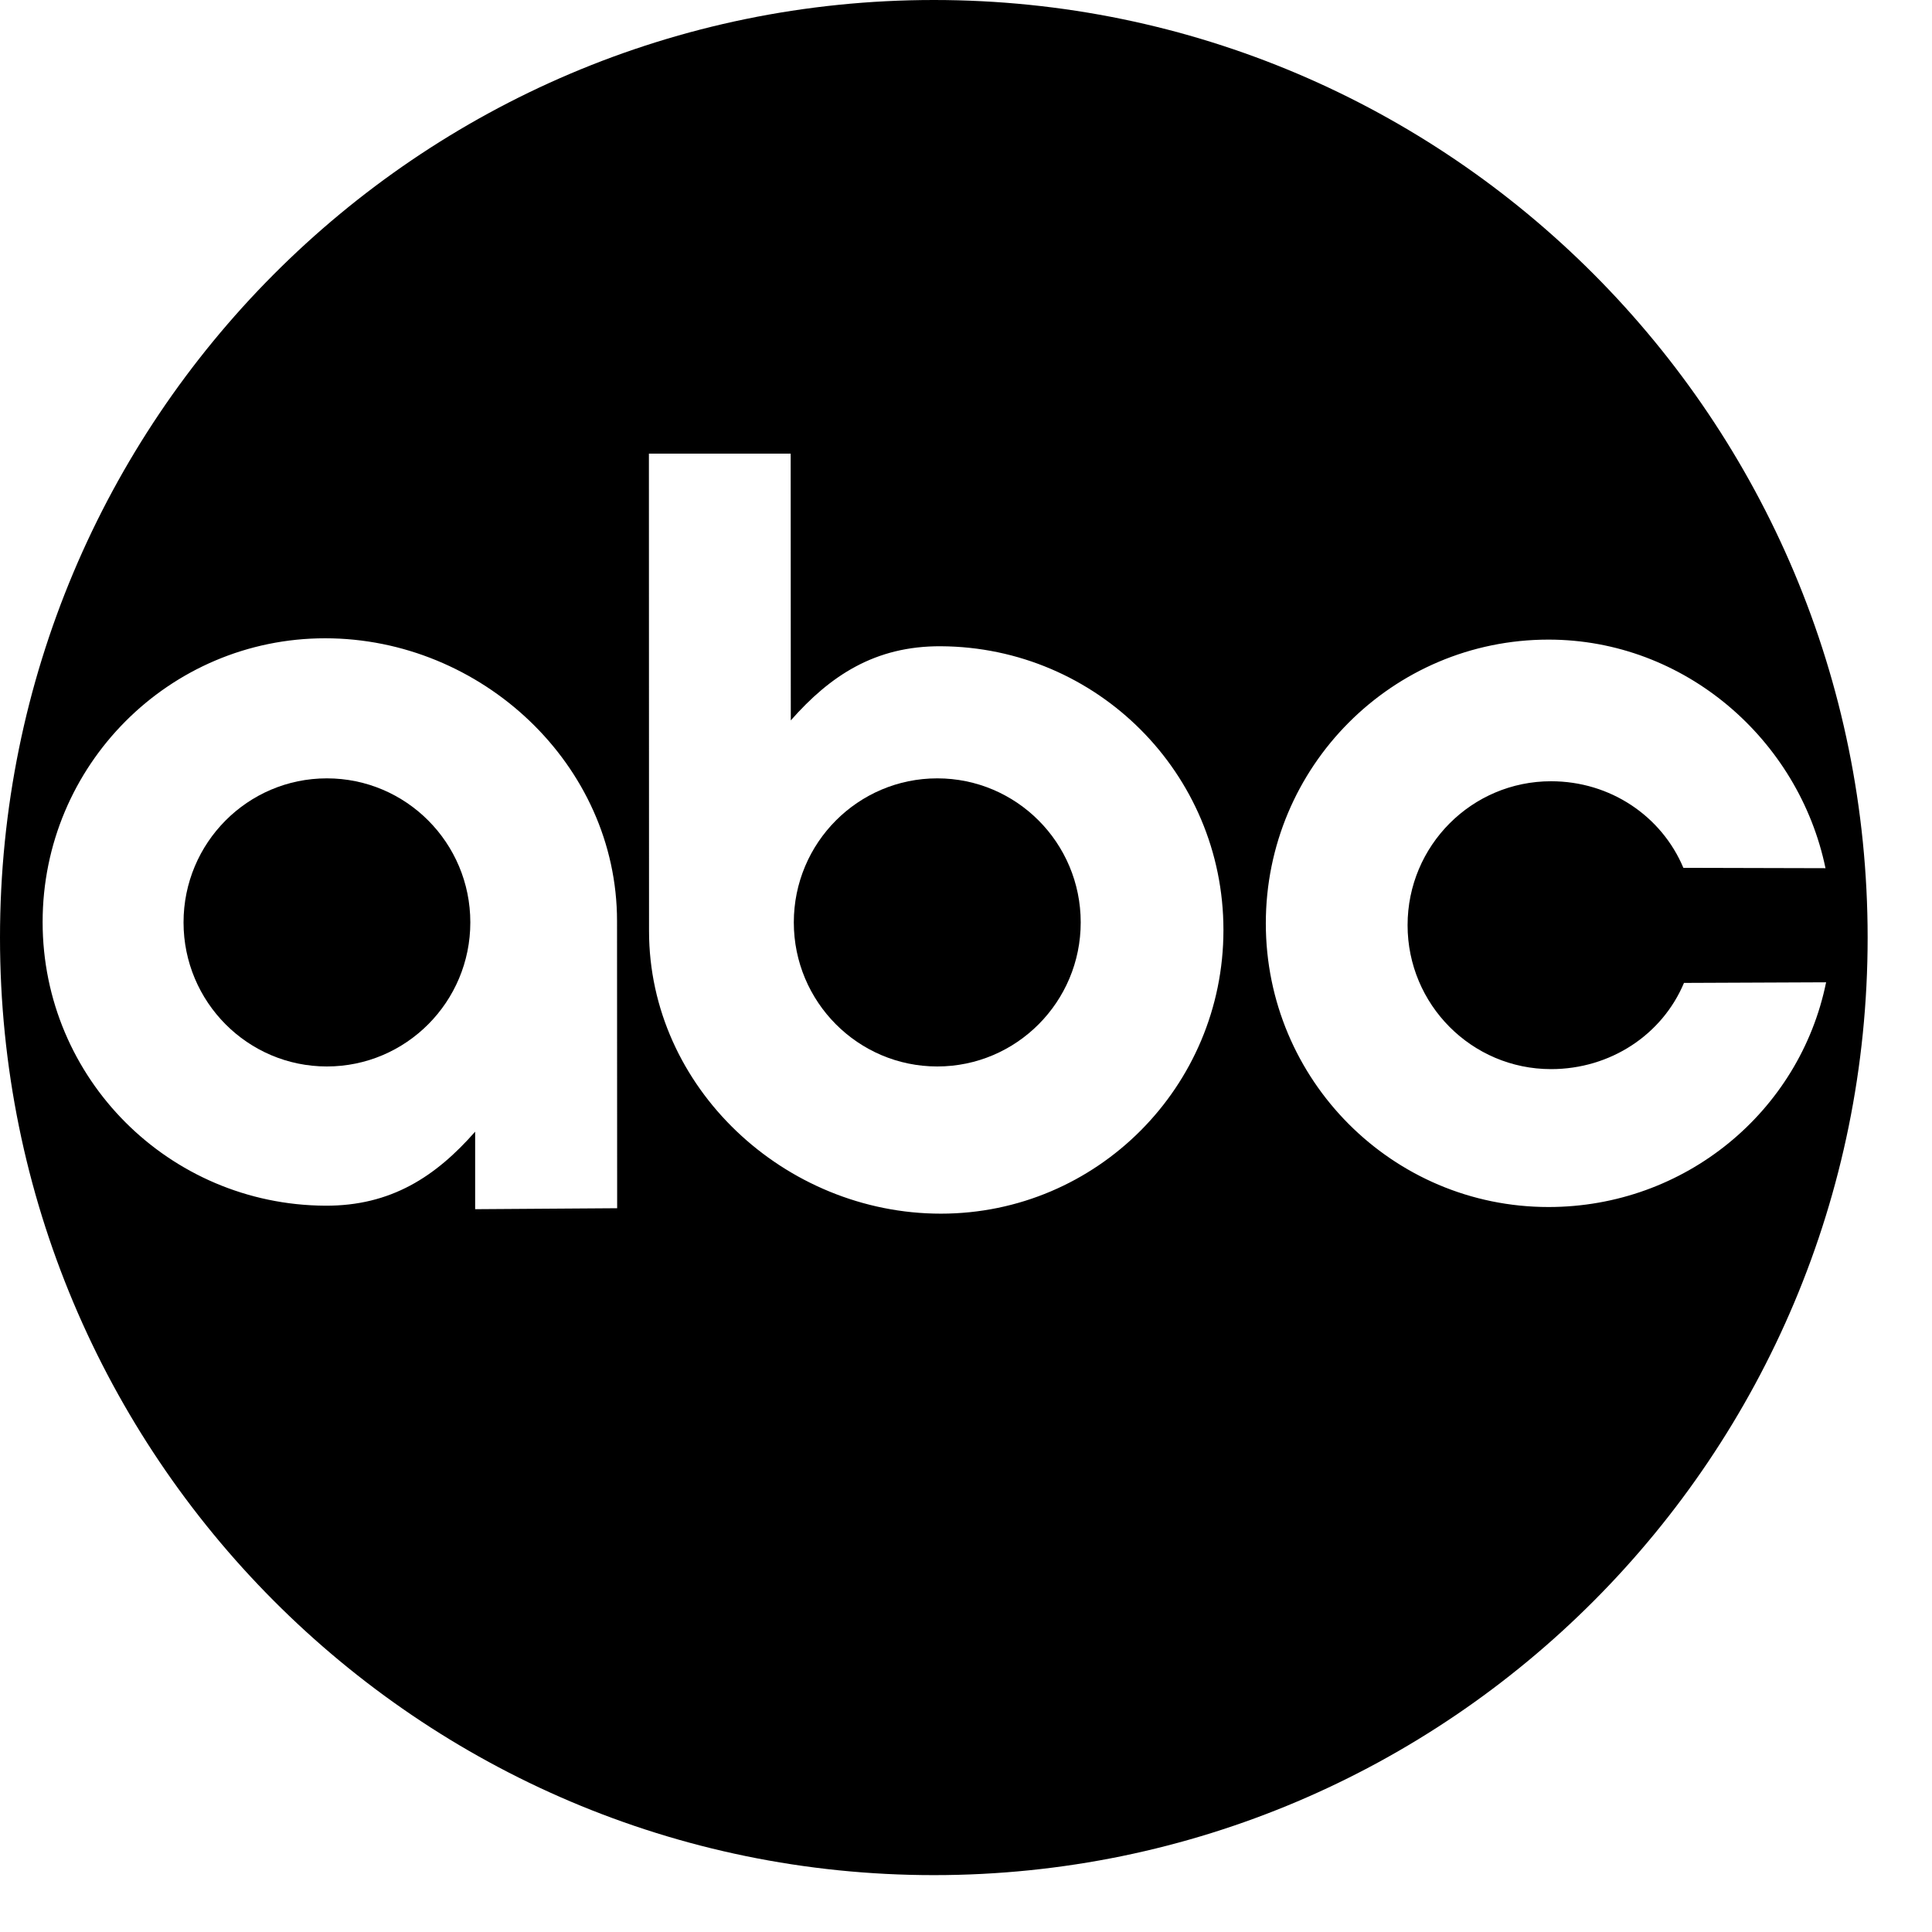
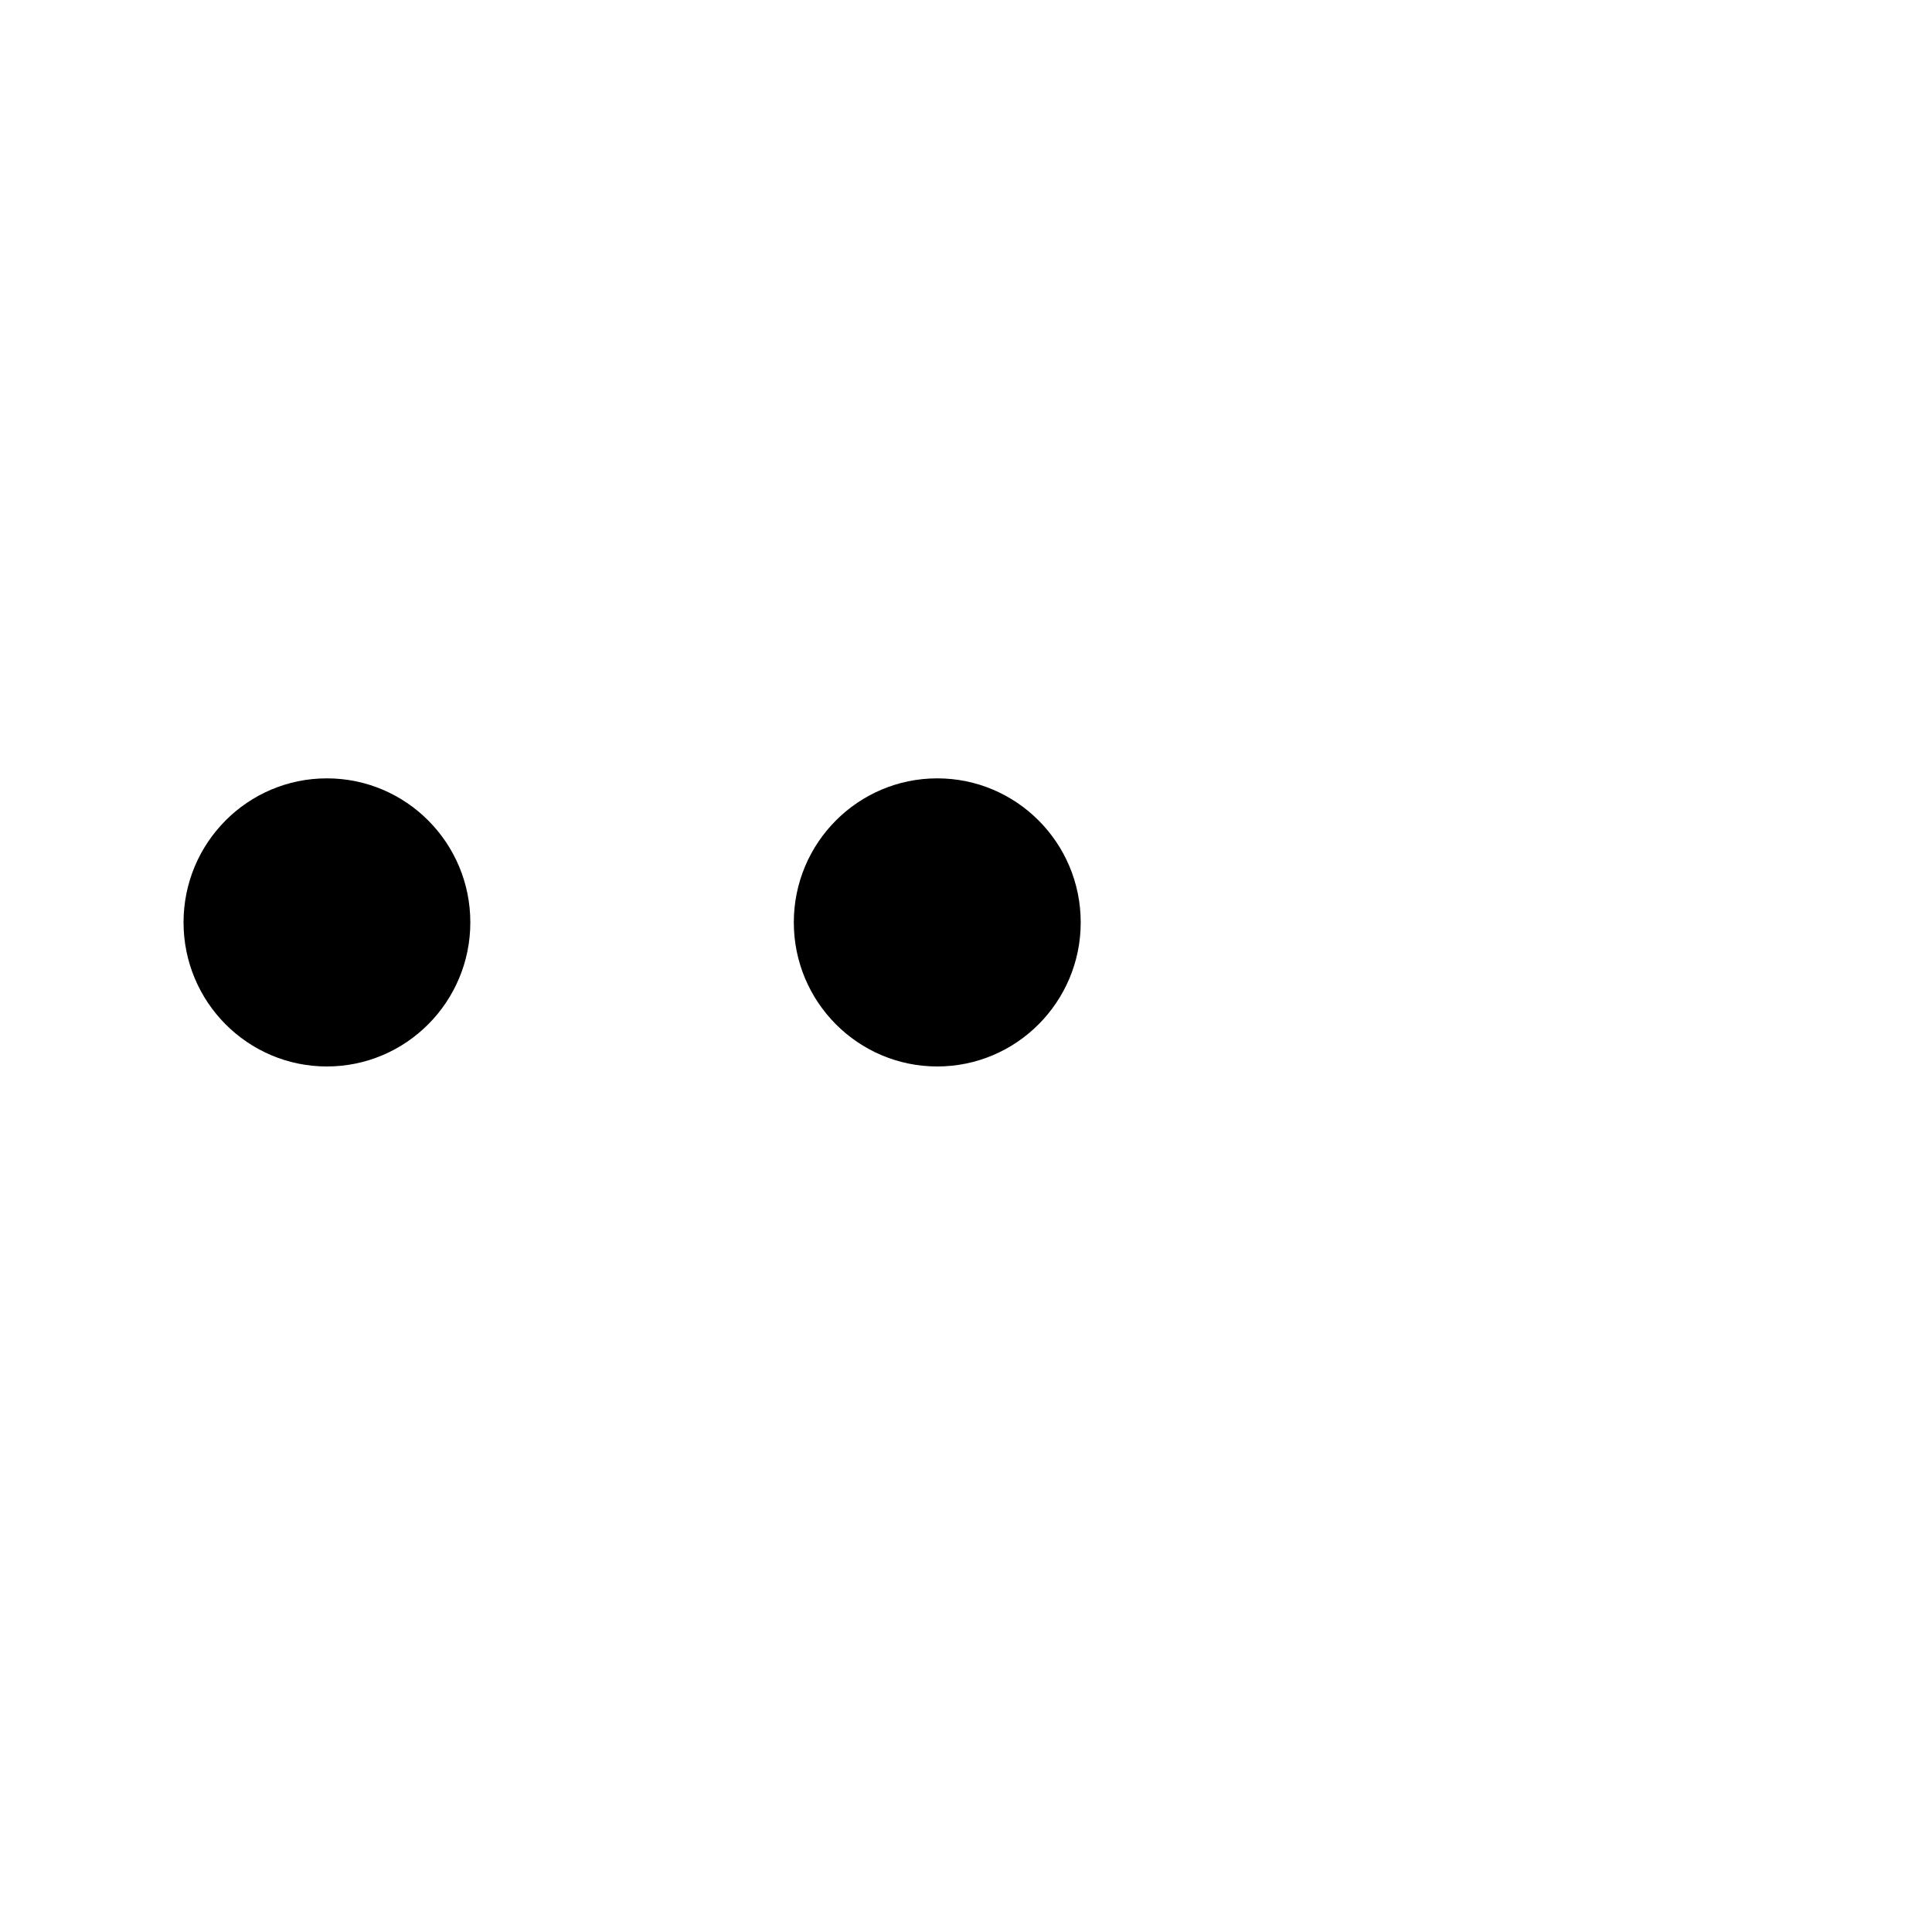
<svg xmlns="http://www.w3.org/2000/svg" width="16" height="16" viewBox="0 0 16 16" fill="none">
-   <path fill-rule="evenodd" clip-rule="evenodd" d="M7.734 0C3.462 0 0 3.476 0 7.765C0 12.053 3.463 15.529 7.734 15.529C12.005 15.529 15.467 12.053 15.467 7.765C15.467 3.476 12.005 0 7.734 0ZM3.935 10.014V9.372C3.61 9.742 3.239 9.988 2.693 9.985C1.401 9.978 0.353 8.933 0.353 7.636C0.353 6.338 1.401 5.286 2.693 5.286C3.985 5.286 5.11 6.33 5.11 7.628L5.111 10.006L3.935 10.014ZM7.792 10.051C6.499 10.051 5.375 9.008 5.375 7.71L5.374 3.757H6.548L6.549 5.966C6.875 5.596 7.246 5.349 7.792 5.352C9.084 5.359 10.132 6.404 10.132 7.702C10.132 8.999 9.084 10.051 7.792 10.051ZM12.824 9.996C11.531 9.996 10.483 8.944 10.483 7.647C10.483 6.349 11.531 5.297 12.824 5.297C13.952 5.297 14.897 6.124 15.118 7.19L13.941 7.187C13.761 6.759 13.337 6.47 12.845 6.47C12.189 6.47 11.657 7.003 11.657 7.662C11.657 8.32 12.189 8.854 12.845 8.854C13.337 8.854 13.766 8.569 13.946 8.14L15.123 8.135C14.905 9.206 13.954 9.996 12.824 9.996Z" fill="#1E1E1E" style="fill:#1E1E1E;fill:color(display-p3 0.118 0.118 0.118);fill-opacity:1;" />
  <path fill-rule="evenodd" clip-rule="evenodd" d="M7.762 6.446C7.106 6.446 6.574 6.98 6.574 7.639C6.574 8.297 7.106 8.832 7.762 8.832C8.418 8.832 8.95 8.297 8.95 7.639C8.95 6.98 8.418 6.446 7.762 6.446ZM2.707 6.446C2.051 6.446 1.52 6.98 1.52 7.639C1.52 8.297 2.051 8.832 2.707 8.832C3.363 8.832 3.895 8.297 3.895 7.639C3.895 6.98 3.363 6.446 2.707 6.446Z" fill="#1E1E1E" style="fill:#1E1E1E;fill:color(display-p3 0.118 0.118 0.118);fill-opacity:1;" />
</svg>